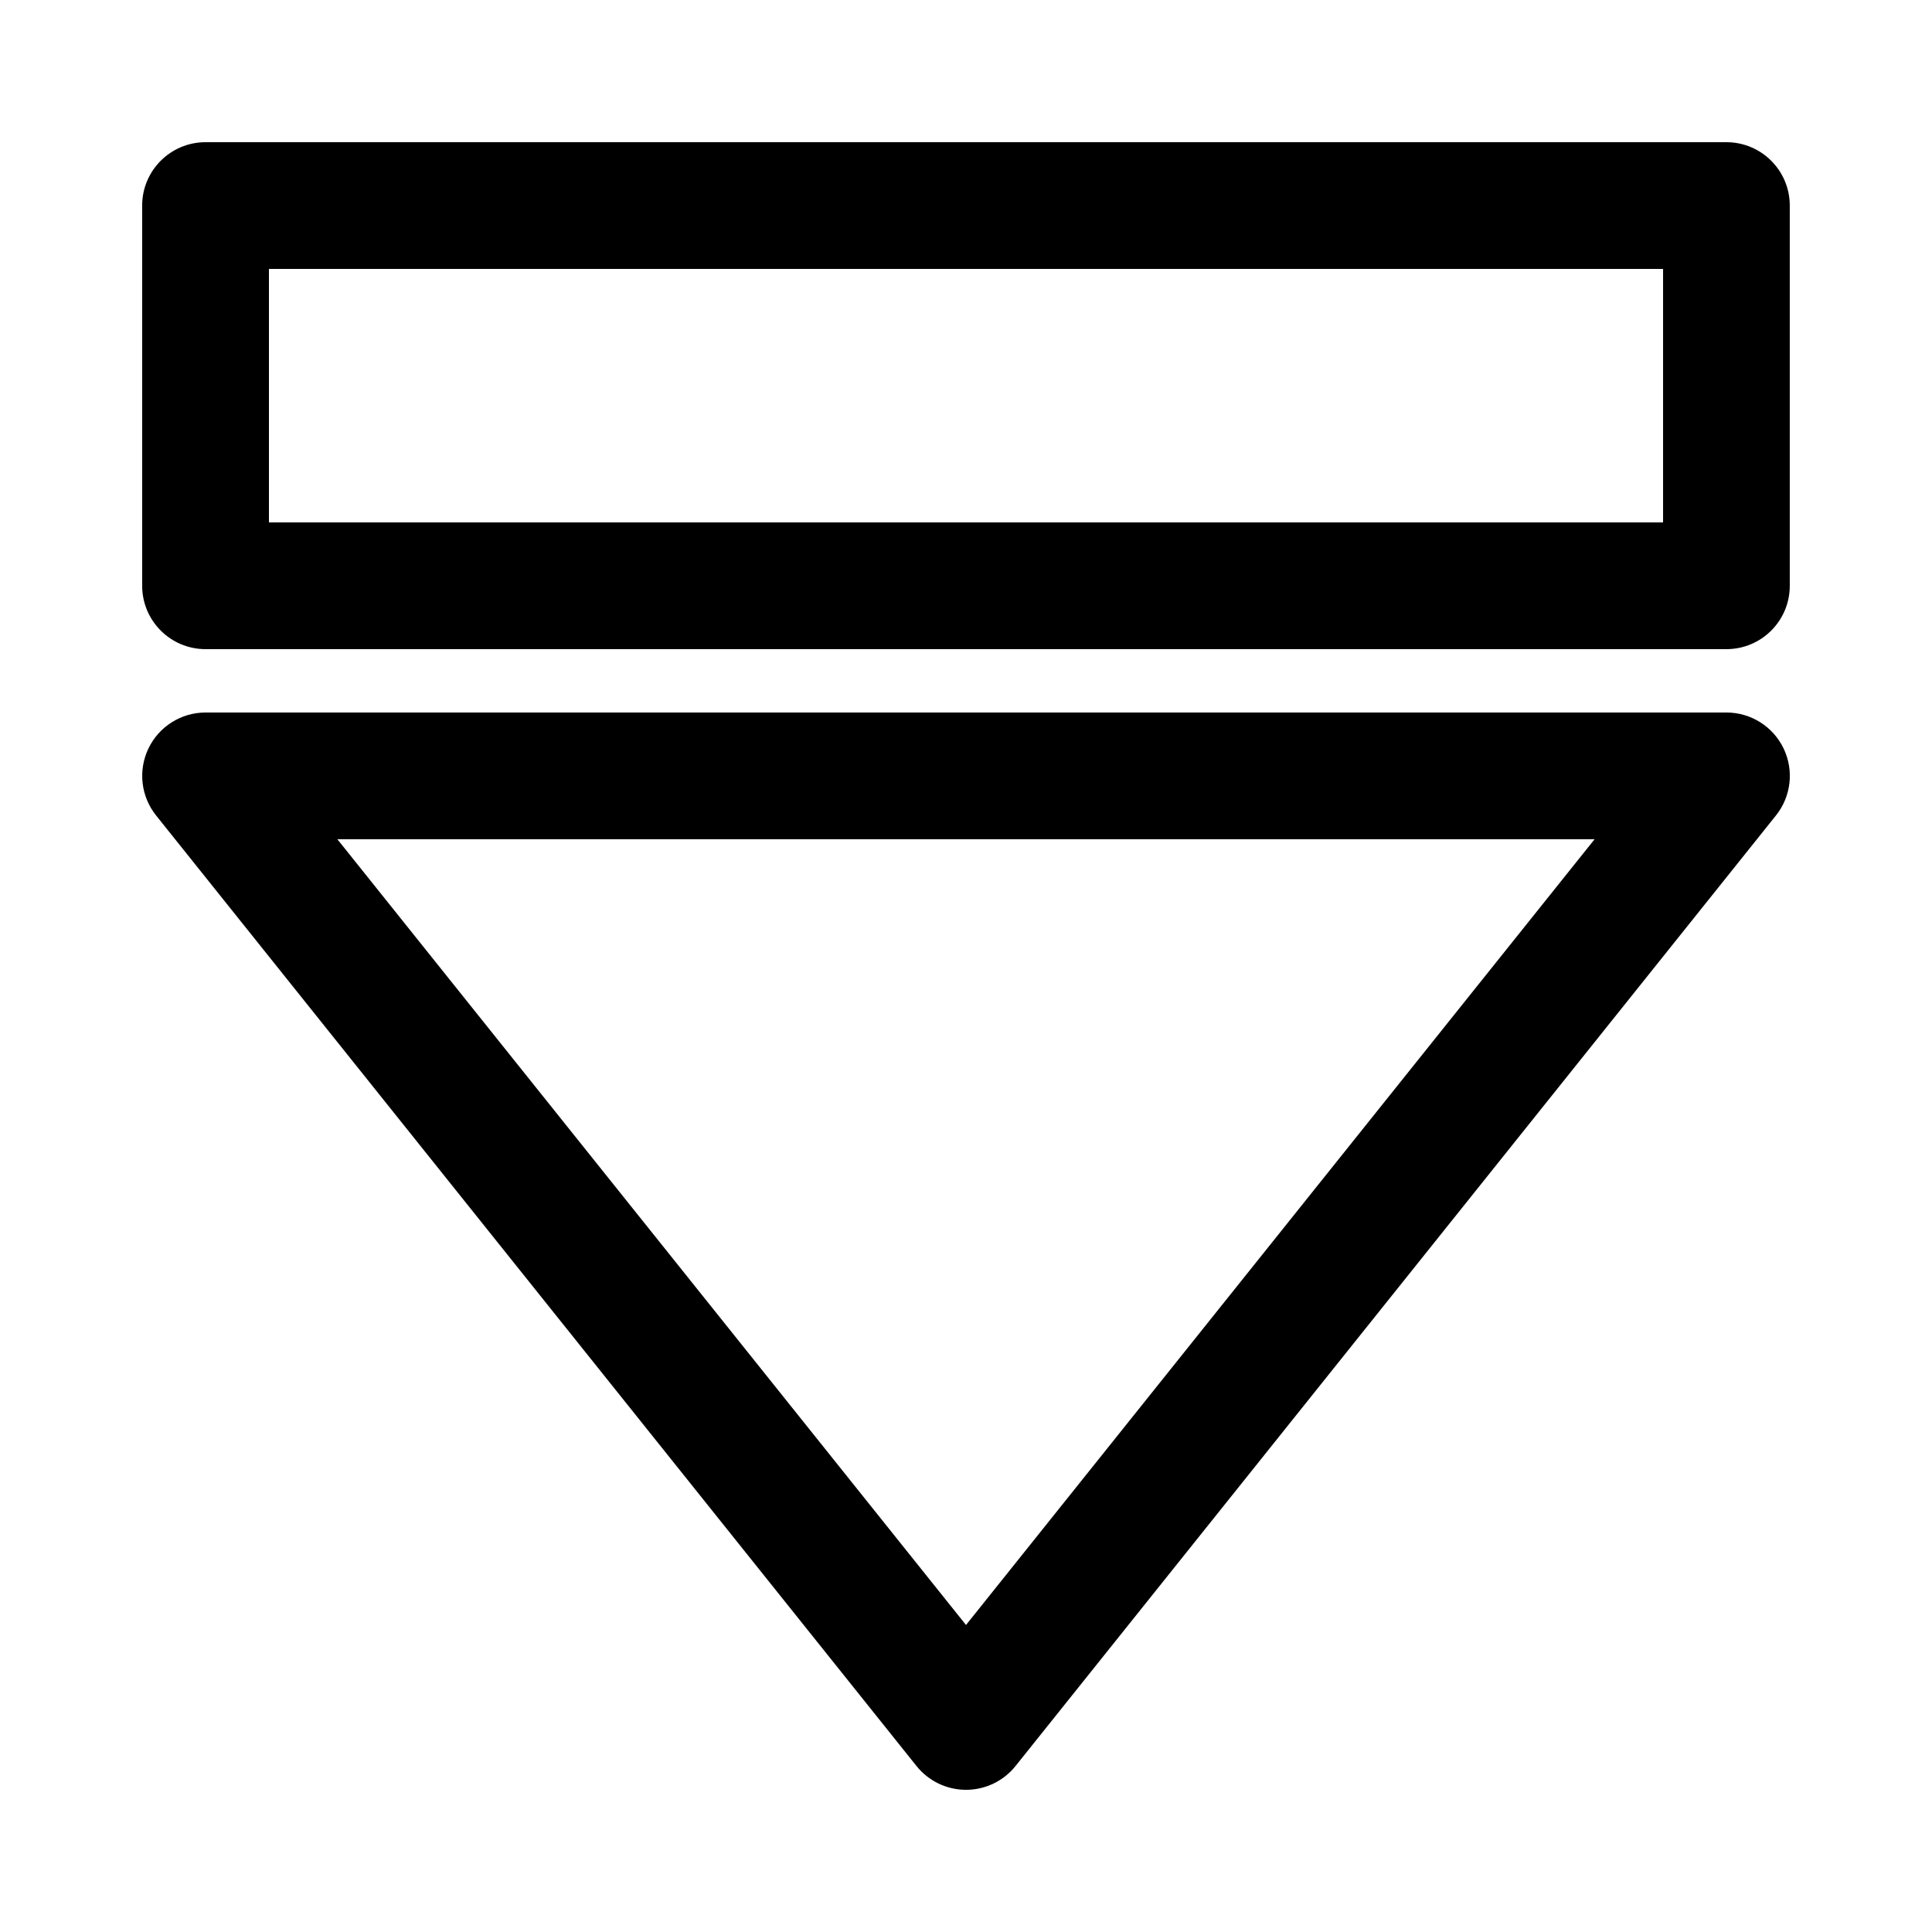
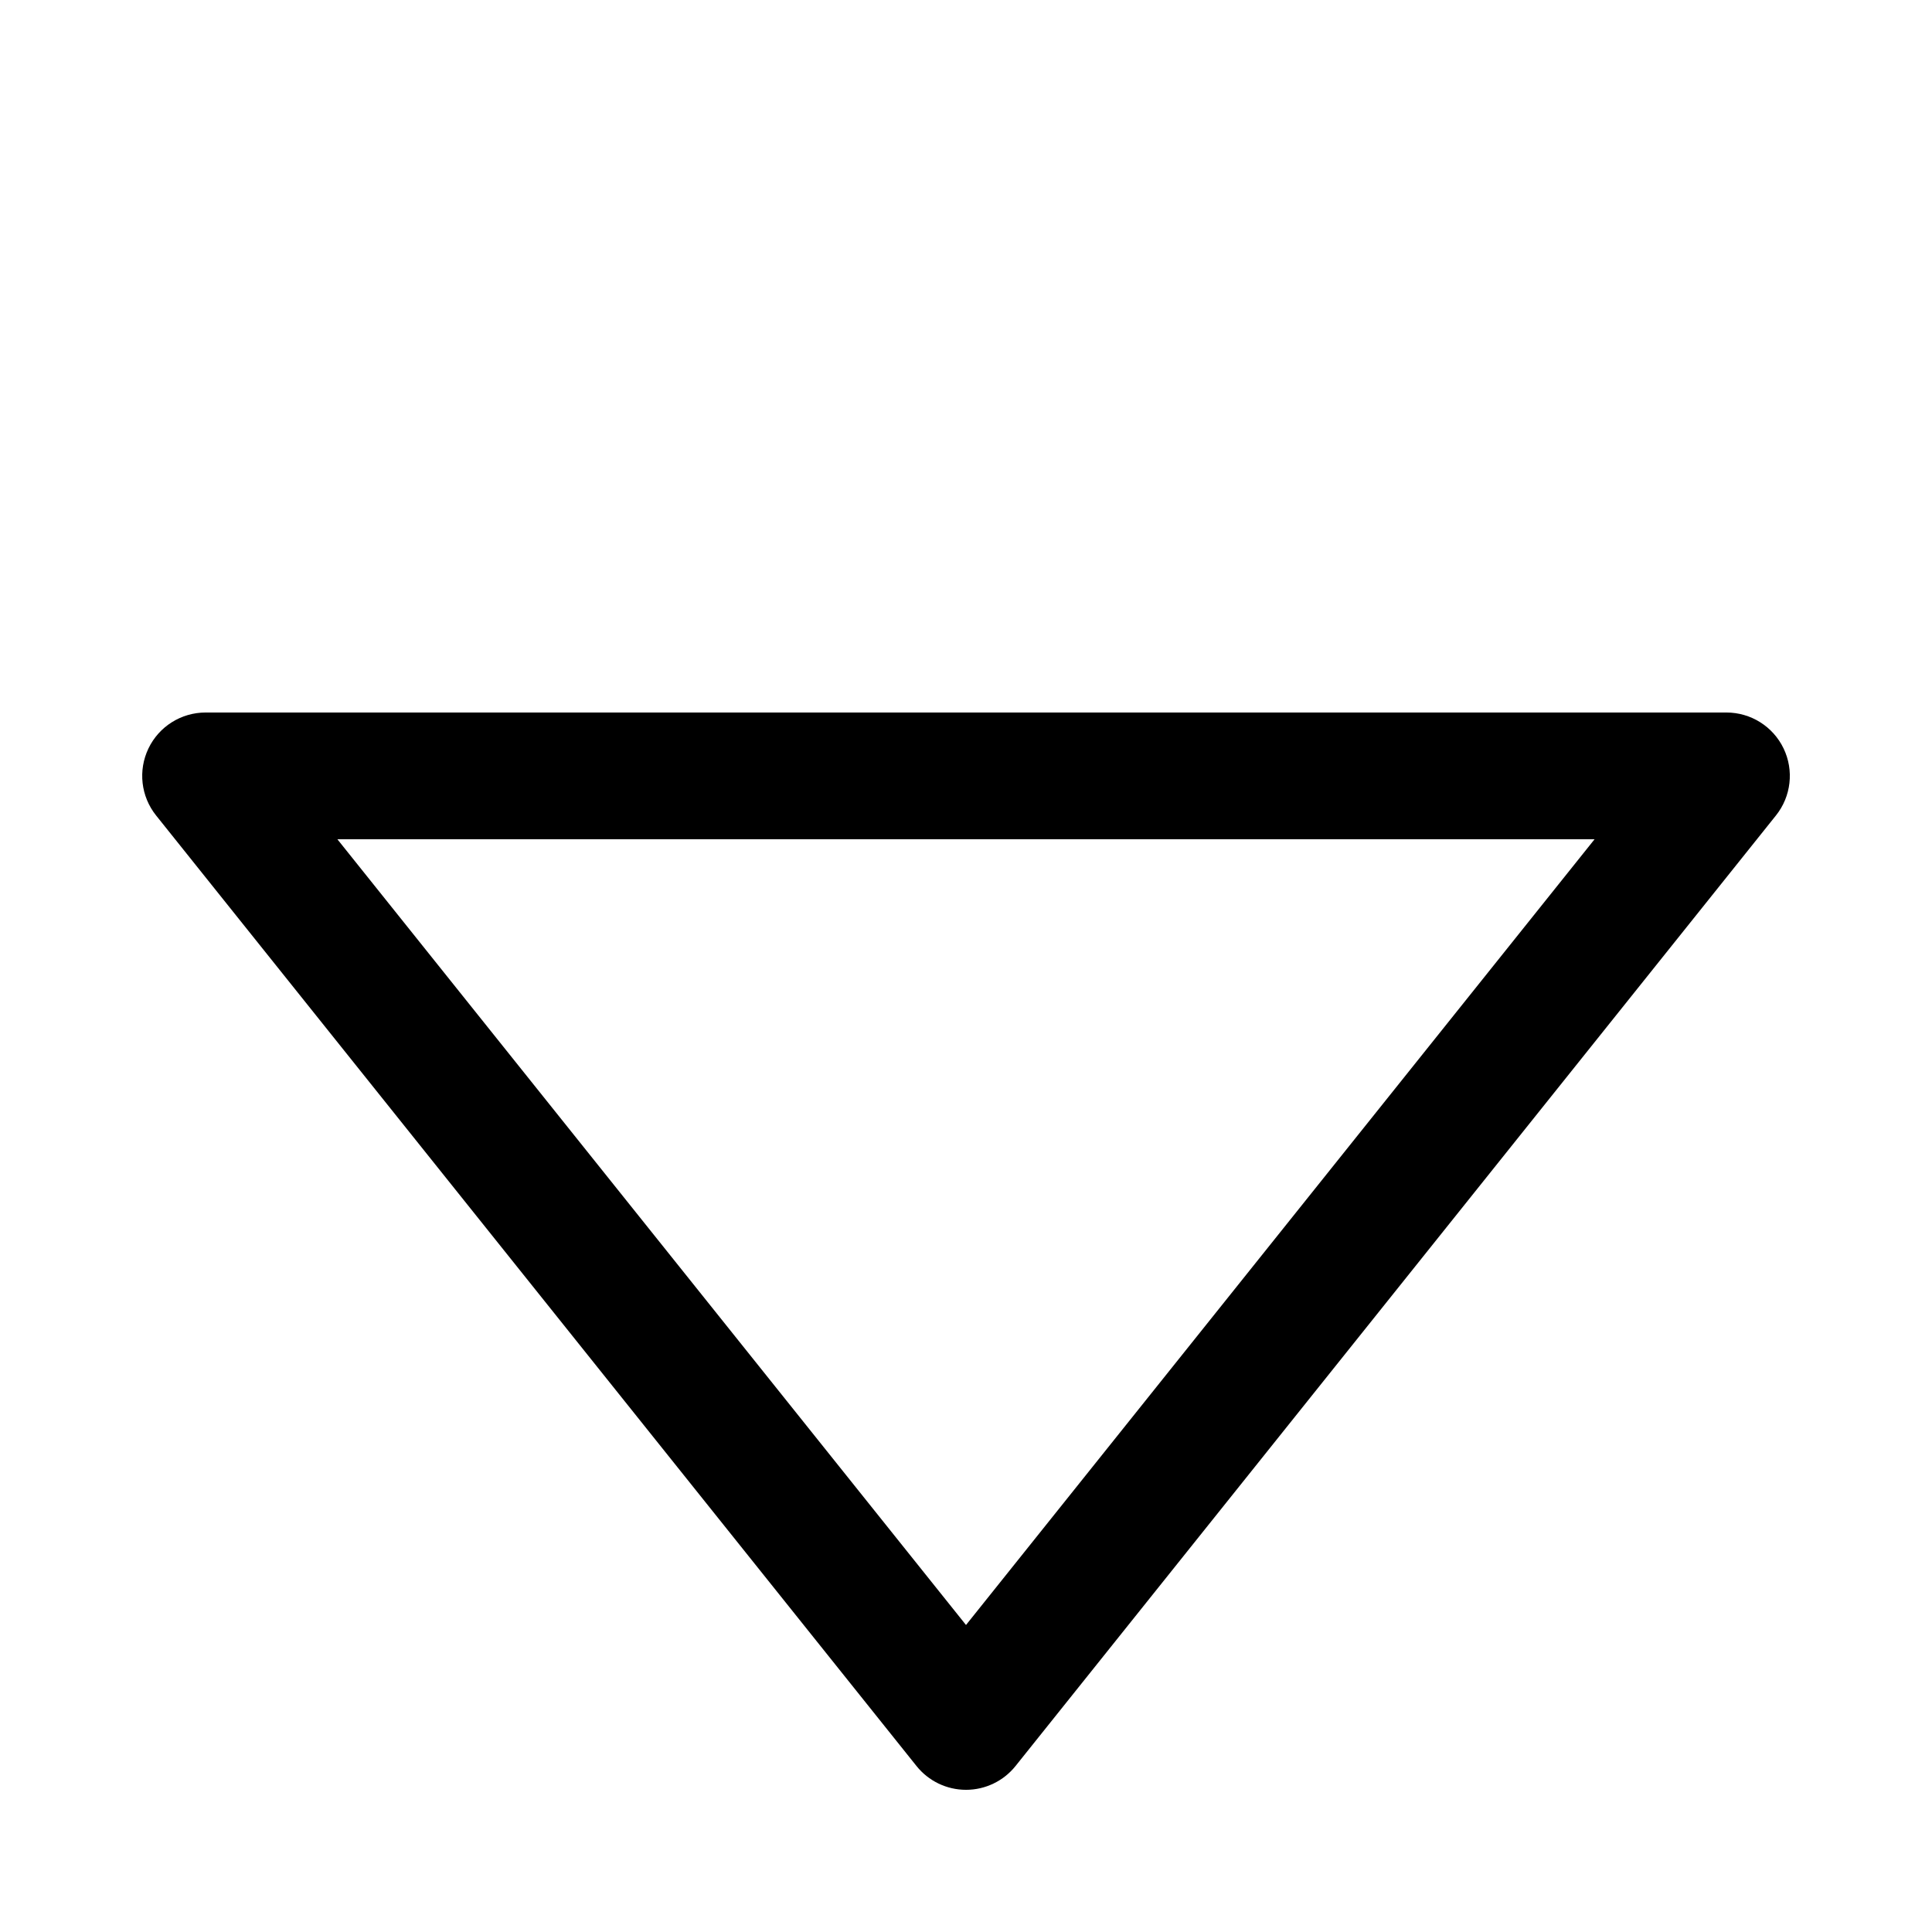
<svg xmlns="http://www.w3.org/2000/svg" fill="#000000" width="800px" height="800px" version="1.1" viewBox="144 144 512 512">
  <g>
-     <path d="m601.52 316.03h-403.05c-9.273 0-16.793-7.519-16.793-16.793l-0.004-100.76c0-9.273 7.519-16.793 16.793-16.793h403.05c9.273 0 16.793 7.519 16.793 16.793v100.76c0.004 9.273-7.516 16.793-16.789 16.793zm-386.25-33.59h369.46v-67.172h-369.46z" />
    <path d="m400 618.32c-5.102 0-9.926-2.32-13.113-6.301l-201.52-251.91c-4.031-5.039-4.82-11.945-2.023-17.766 2.793-5.82 8.68-9.52 15.137-9.52h403.05c6.457 0 12.34 3.699 15.137 9.52 2.797 5.816 2.012 12.723-2.023 17.766l-201.52 251.91c-3.188 3.981-8.016 6.301-13.113 6.301zm-166.59-251.91 166.59 208.23 166.58-208.23z" />
  </g>
</svg>